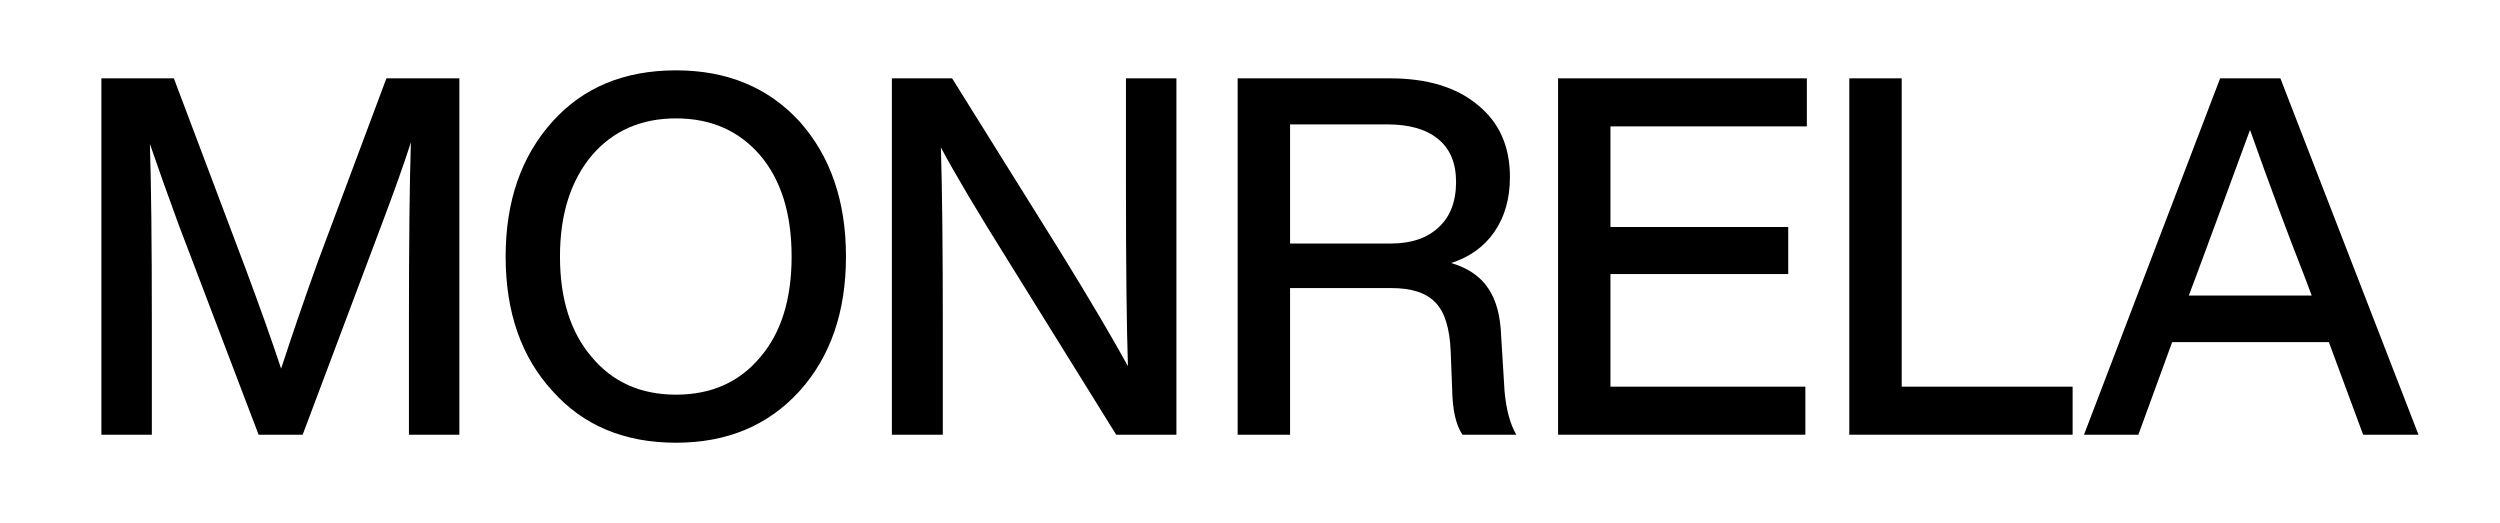
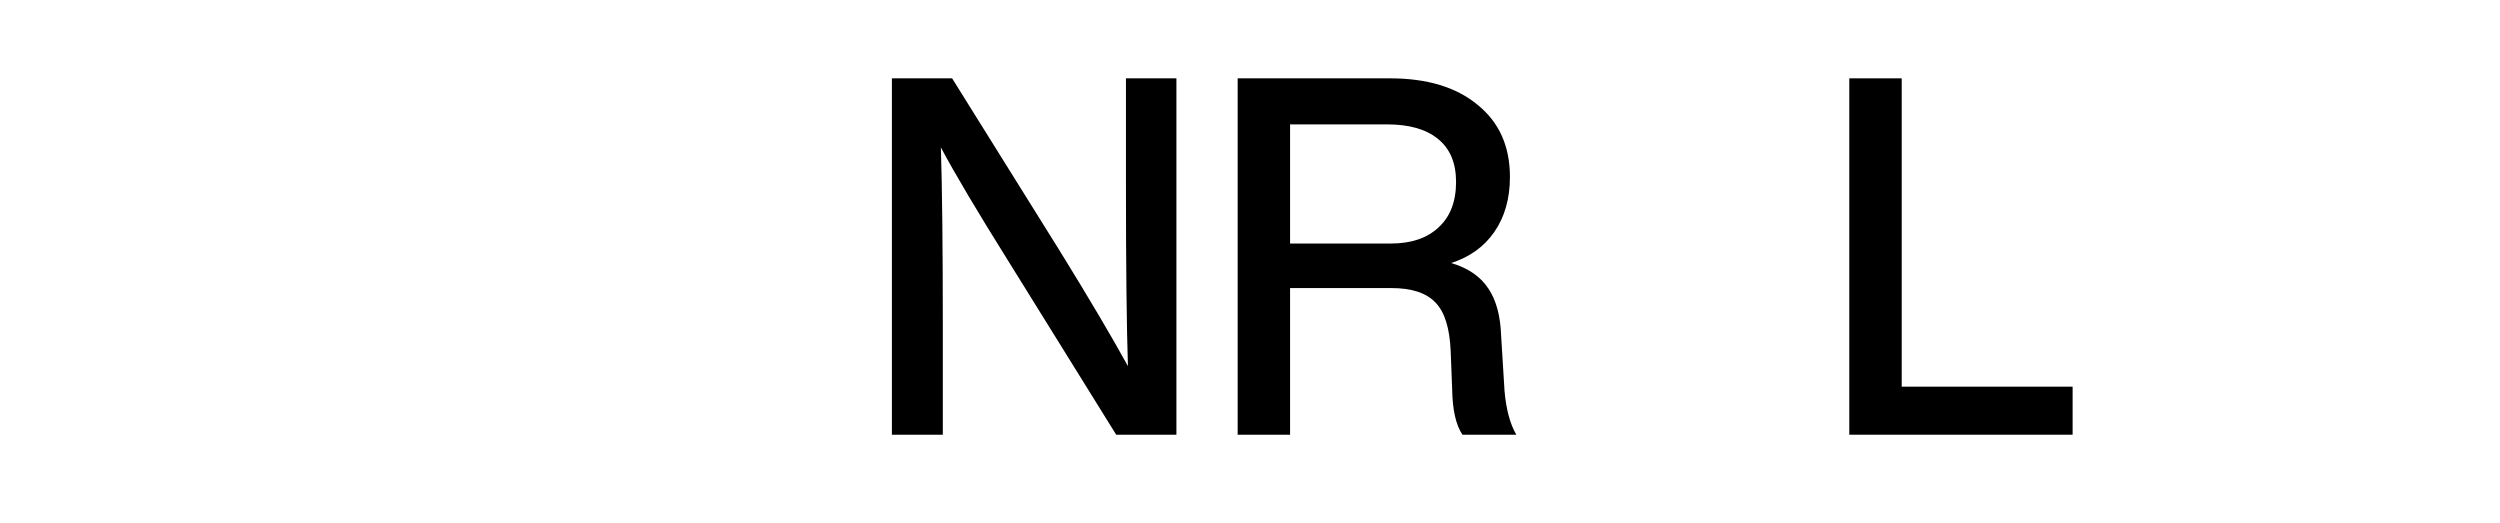
<svg xmlns="http://www.w3.org/2000/svg" width="110" height="23" viewBox="0 0 110 23" fill="none">
-   <path d="M106.413 19.127H103.978L102.47 15.053H95.575L94.088 19.127H91.696L97.686 3.447H100.337L106.413 19.127ZM96.63 12.146L96.307 13.005H101.716L101.392 12.146C100.631 10.208 99.834 8.065 99.001 5.716C98.01 8.417 97.219 10.56 96.63 12.146Z" fill="black" />
  <path d="M83.675 3.447V17.013H91.195V19.127H81.369V3.447H83.675Z" fill="black" />
-   <path d="M79.501 3.447V5.561H70.86V9.988H78.682V12.058H70.86V17.013H79.436V19.127H68.555V3.447H79.501Z" fill="black" />
  <path d="M66.049 14.767L66.2 17.211C66.272 18.019 66.444 18.657 66.717 19.127H64.347C64.06 18.701 63.909 18.033 63.895 17.123L63.83 15.45C63.787 14.436 63.564 13.724 63.162 13.313C62.76 12.887 62.113 12.675 61.223 12.675H56.763V19.127H54.457V3.447H61.158C62.796 3.447 64.081 3.836 65.015 4.614C65.963 5.378 66.437 6.435 66.437 7.786C66.437 8.74 66.207 9.547 65.748 10.208C65.302 10.854 64.67 11.309 63.852 11.573C64.598 11.794 65.144 12.168 65.489 12.697C65.834 13.21 66.02 13.901 66.049 14.767ZM56.763 10.715H61.201C62.092 10.715 62.788 10.48 63.291 10.01C63.808 9.54 64.067 8.872 64.067 8.006C64.067 7.169 63.801 6.538 63.27 6.112C62.753 5.686 62.006 5.473 61.029 5.473H56.763V10.715Z" fill="black" />
  <path d="M49.542 8.204V3.447H51.762V19.127H49.112L44.393 11.53C43.014 9.327 42.016 7.646 41.398 6.486C41.455 8.233 41.484 10.861 41.484 14.37V19.127H39.243V3.447H41.893L46.634 11.045C47.912 13.115 48.91 14.803 49.629 16.11C49.571 14.348 49.542 11.713 49.542 8.204Z" fill="black" />
-   <path d="M29.746 19.48C27.476 19.48 25.666 18.724 24.316 17.211C22.937 15.714 22.248 13.739 22.248 11.287C22.248 8.85 22.937 6.868 24.316 5.341C25.666 3.844 27.476 3.095 29.746 3.095C31.987 3.095 33.797 3.844 35.176 5.341C36.54 6.868 37.223 8.85 37.223 11.287C37.223 13.724 36.54 15.699 35.176 17.211C33.797 18.724 31.987 19.48 29.746 19.48ZM26.04 15.714C26.959 16.815 28.195 17.365 29.746 17.365C31.297 17.365 32.533 16.815 33.452 15.714C34.371 14.642 34.831 13.166 34.831 11.287C34.831 9.408 34.371 7.925 33.452 6.839C32.518 5.752 31.283 5.209 29.746 5.209C28.209 5.209 26.974 5.752 26.04 6.839C25.106 7.954 24.639 9.437 24.639 11.287C24.639 13.152 25.106 14.627 26.04 15.714Z" fill="black" />
-   <path d="M13.964 11.573L17.002 3.447H20.212V19.127H17.993V14.216C17.993 10.678 18.022 8.028 18.079 6.266C17.777 7.206 17.346 8.417 16.786 9.9L13.317 19.127H11.378L7.866 9.9C7.392 8.608 6.968 7.419 6.595 6.332C6.652 8.079 6.681 10.707 6.681 14.216V19.127H4.461V3.447H7.65L10.796 11.794C11.443 13.526 11.967 15.002 12.369 16.22C12.843 14.767 13.375 13.218 13.964 11.573Z" fill="black" />
</svg>